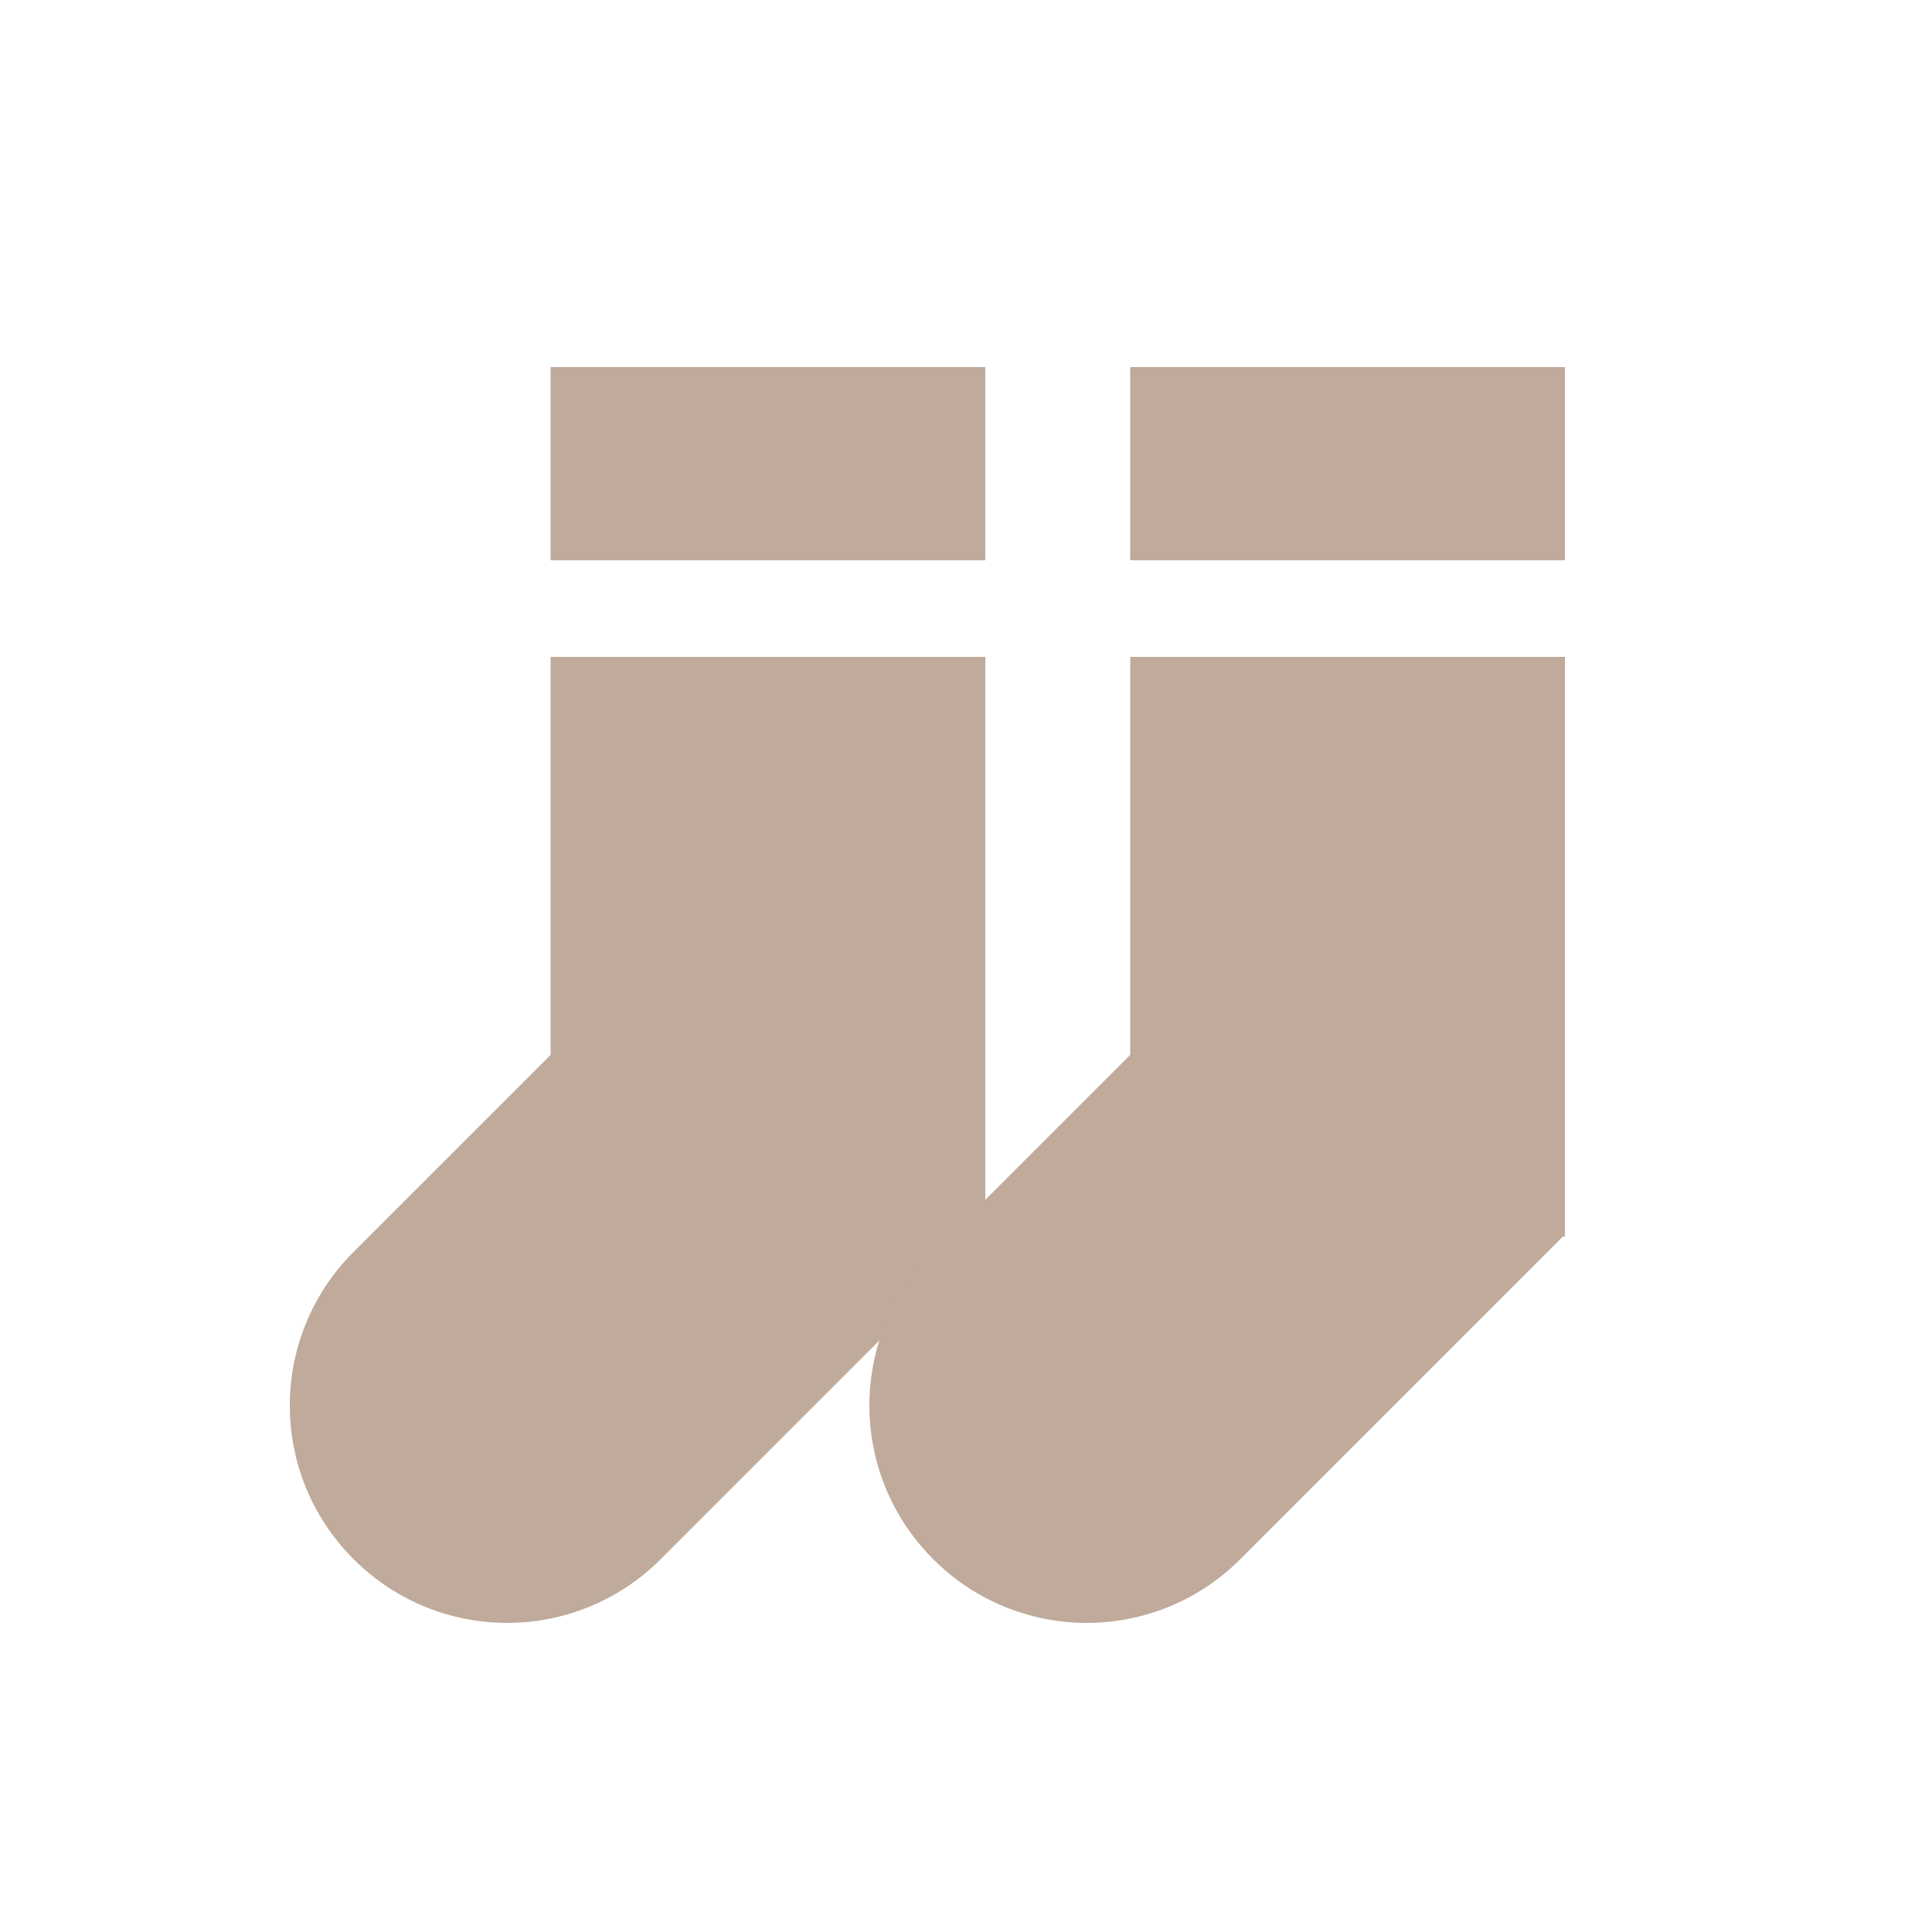
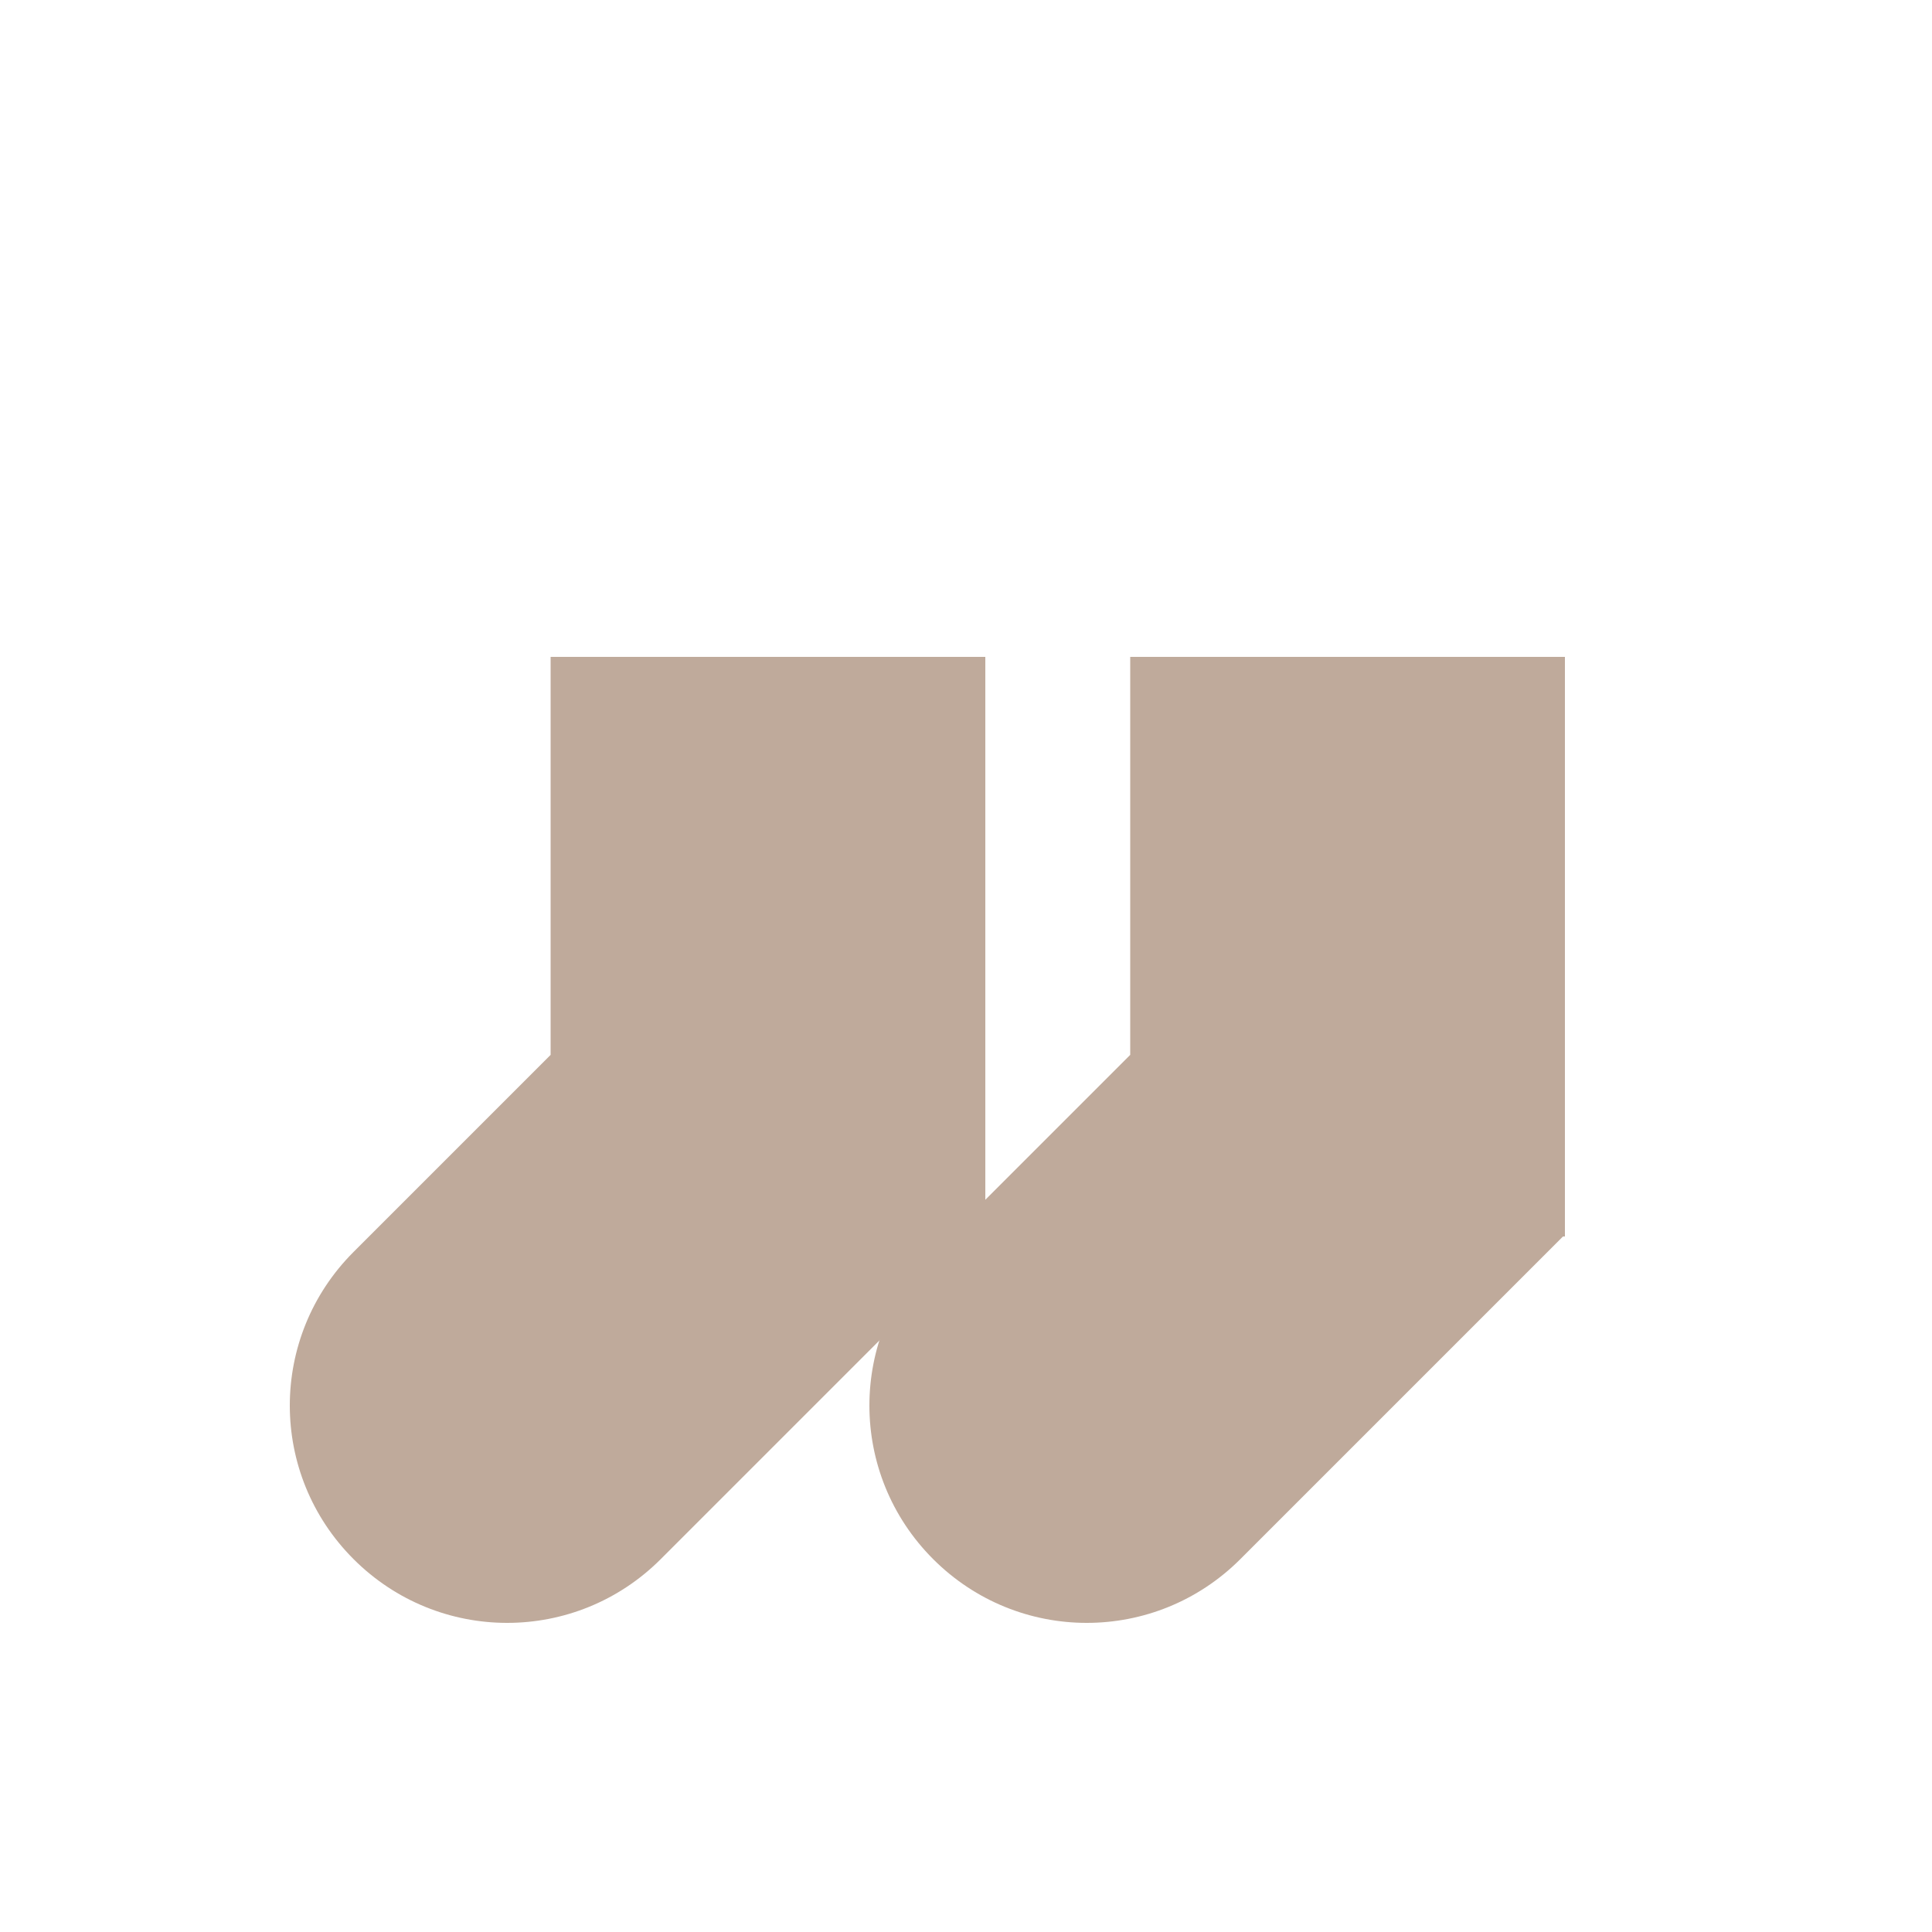
<svg xmlns="http://www.w3.org/2000/svg" width="64" height="64" viewBox="0 0 64 64" fill="none">
-   <path d="M32.64 12.16H18.24V18.56H32.64V12.16Z" fill="#BFAA9B" />
  <path d="M18.24 21.76V34.944L11.712 41.472C8.896 44.288 8.896 48.832 11.712 51.648C14.528 54.464 19.072 54.464 21.888 51.648L32.576 40.96H32.64V21.76H18.24Z" fill="#BFAA9B" />
-   <path d="M51.84 12.16H37.44V18.56H51.84V12.16Z" fill="#BFAA9B" />
  <path d="M37.44 21.76V34.944L30.912 41.472C28.096 44.288 28.096 48.832 30.912 51.648C33.728 54.464 38.272 54.464 41.088 51.648L51.776 40.96H51.84V21.76H37.44Z" fill="#BFAA9B" />
</svg>